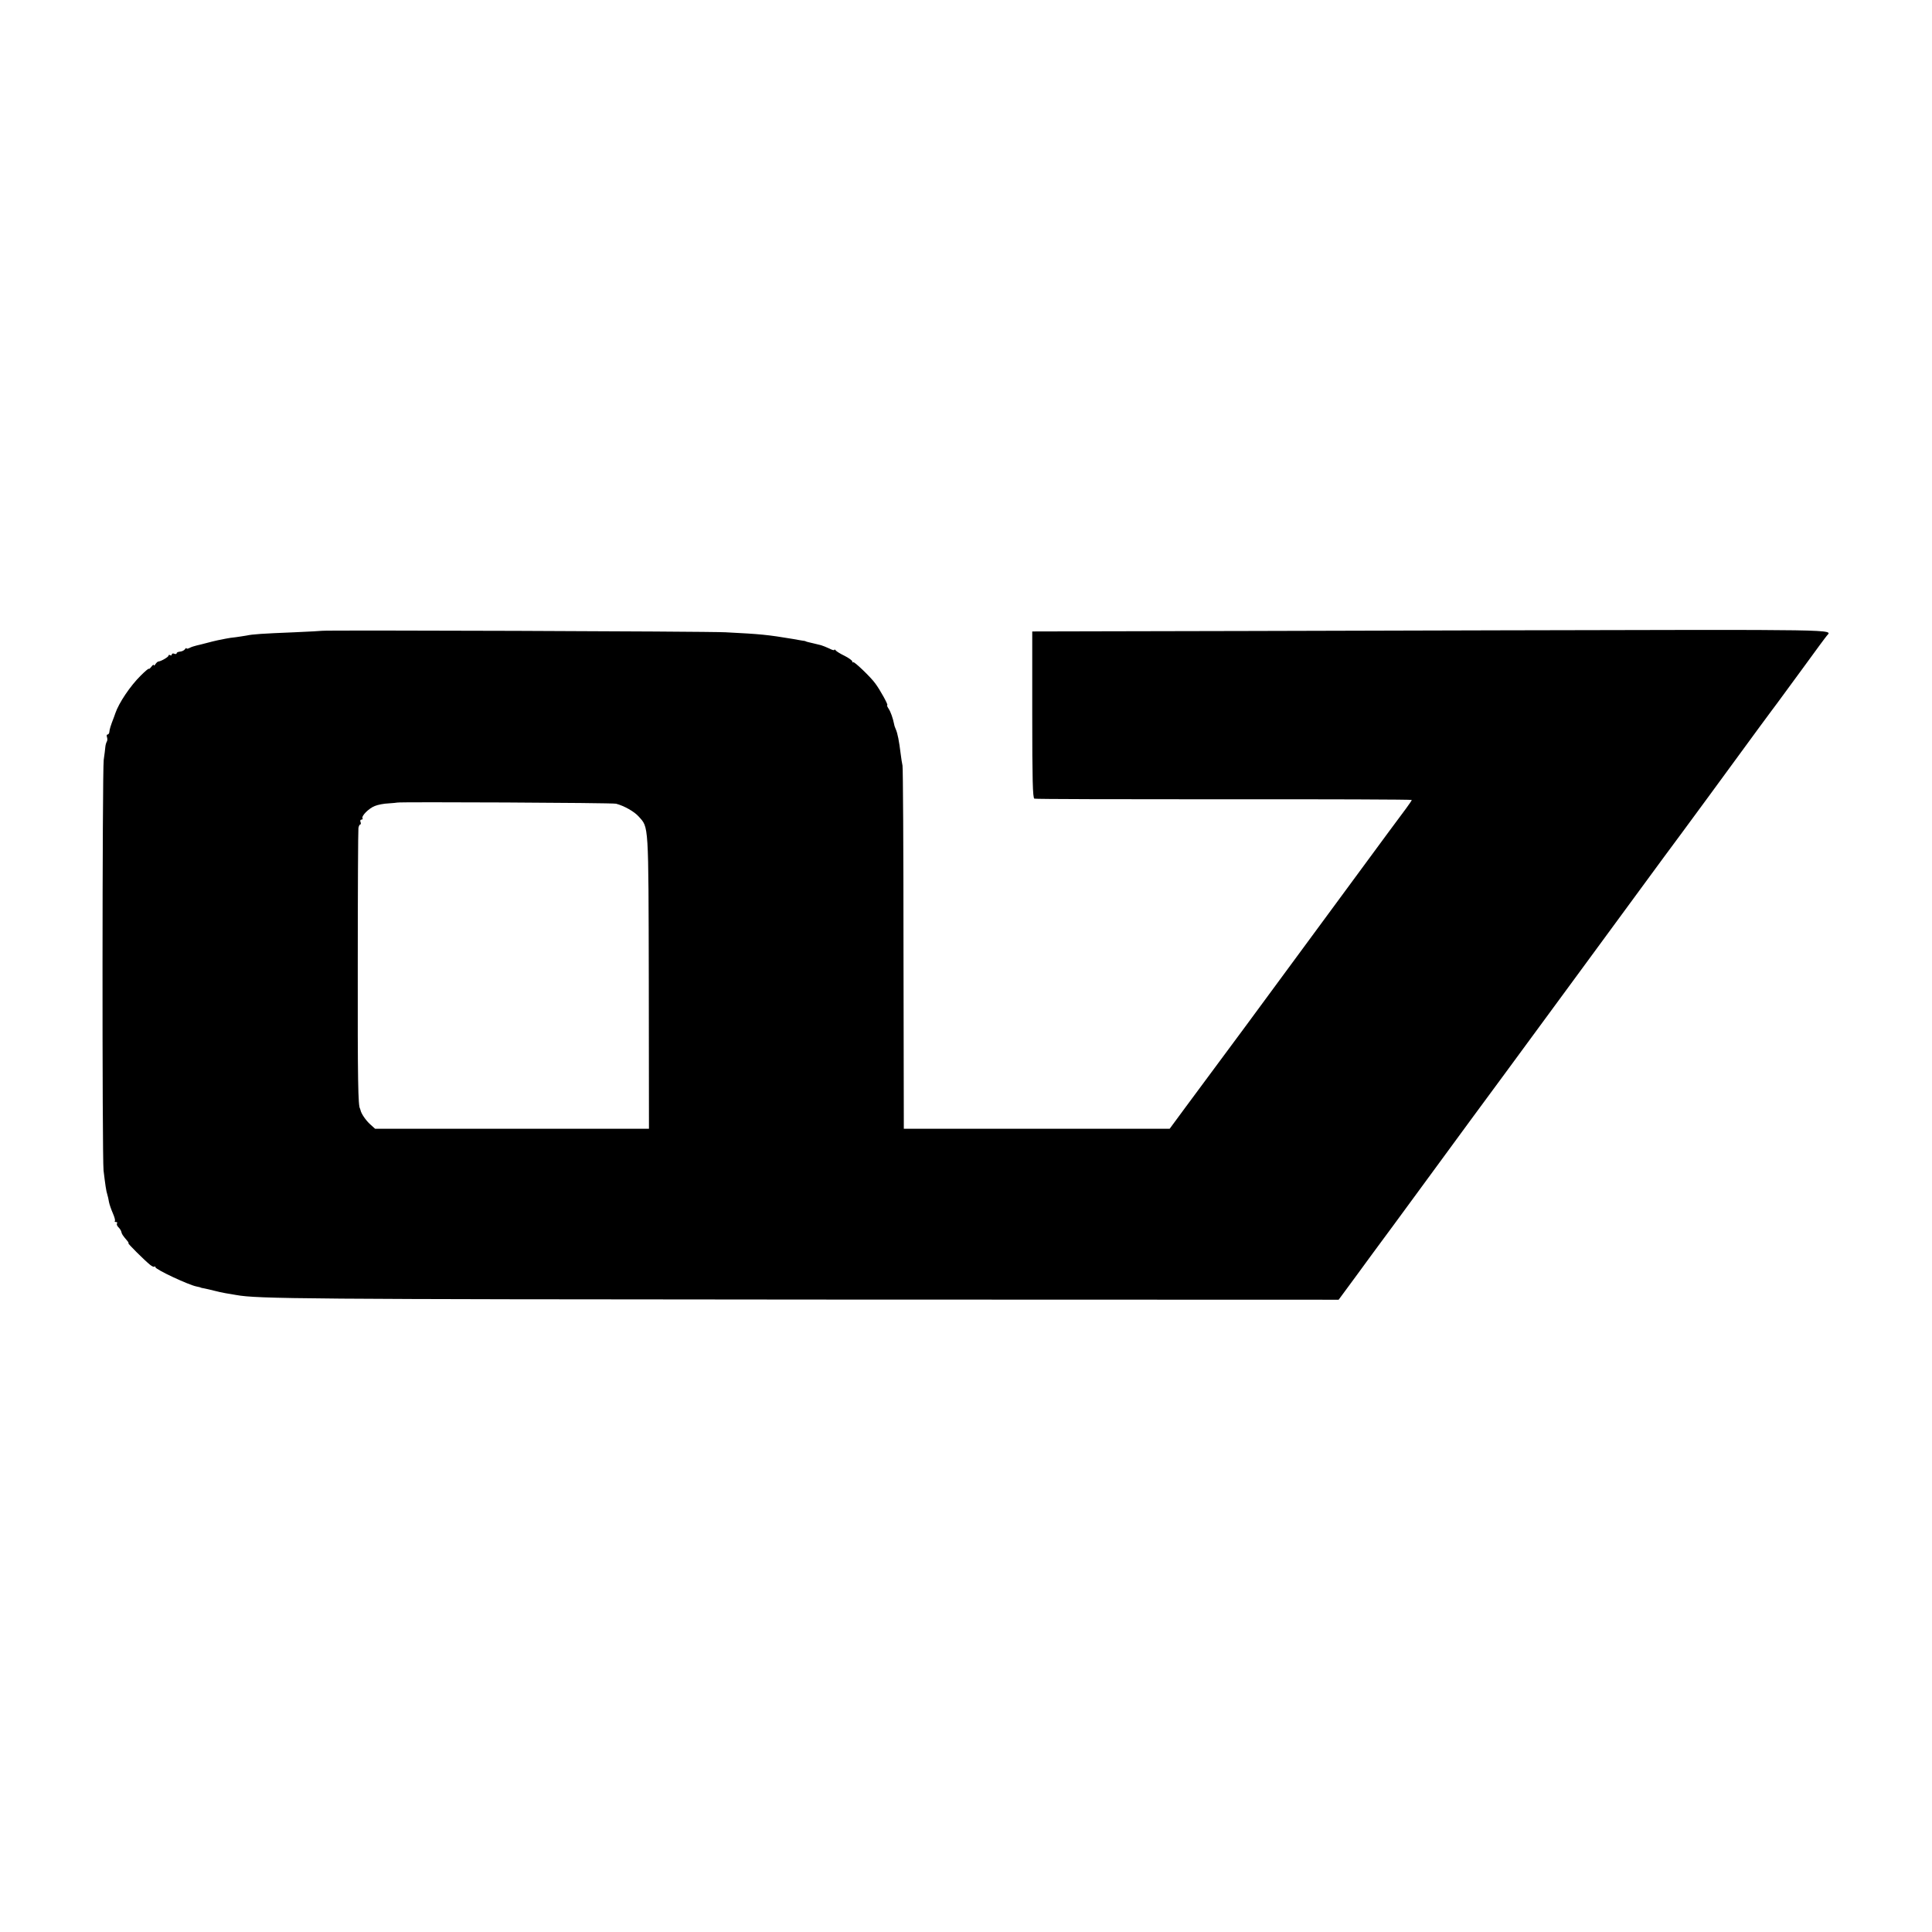
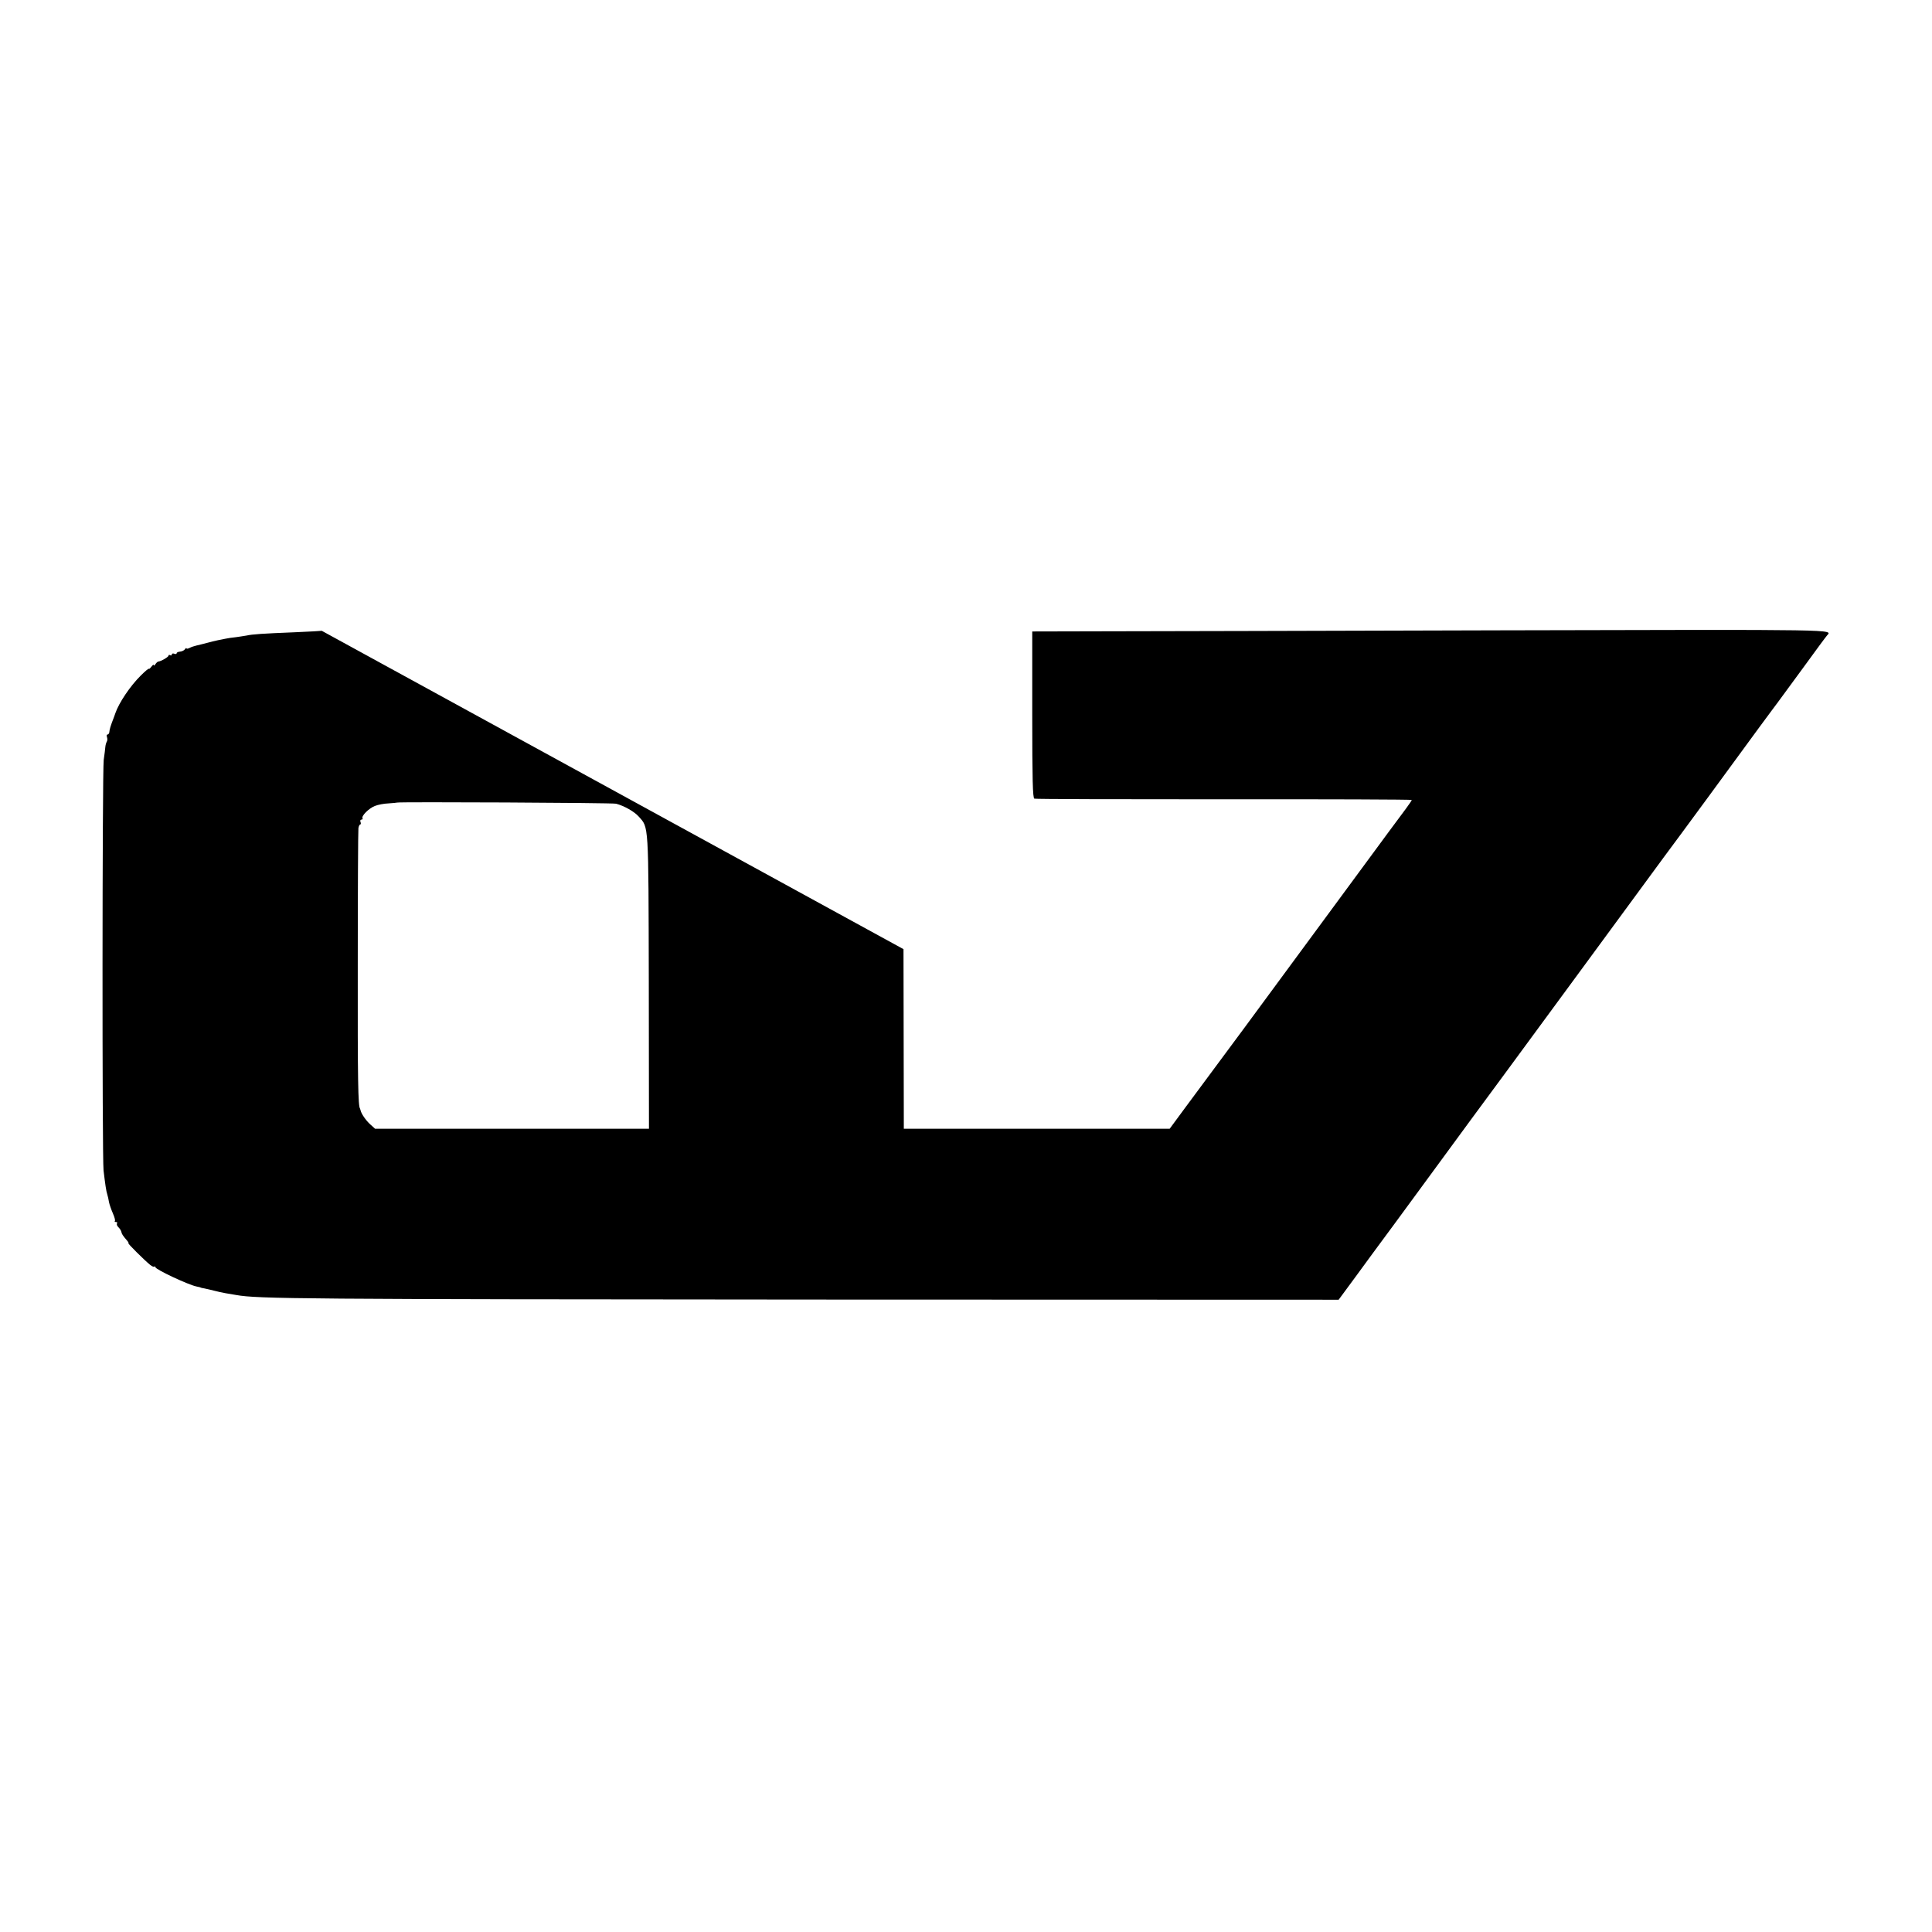
<svg xmlns="http://www.w3.org/2000/svg" version="1.0" width="1181pt" height="1181pt" viewBox="0 0 1181 1181" preserveAspectRatio="xMidYMid meet">
  <g transform="translate(0,1181) scale(0.1,-0.1)" fill="#000000" stroke="none">
-     <path d="M1967 7954 c-1 -1 -76 -5 -167 -9 -199 -8 -256 -12 -293 -20 -16 -3 -45 -7 -65 -10 -21 -2 -48 -6 -62 -9 -14 -3 -36 -7 -50 -10 -14 -3 -43 -10 -65 -16 -22 -6 -51 -13 -64 -16 -13 -3 -32 -9 -43 -15 -10 -5 -18 -6 -18 -2 0 4 -4 2 -9 -5 -4 -7 -18 -14 -29 -15 -12 -1 -22 -5 -22 -10 0 -5 -7 -7 -15 -3 -8 3 -15 1 -15 -5 0 -6 -4 -7 -10 -4 -5 3 -10 2 -10 -3 0 -8 -46 -35 -63 -36 -4 -1 -12 -8 -17 -16 -5 -8 -10 -11 -10 -6 0 6 -7 1 -15 -10 -8 -10 -15 -16 -15 -12 0 4 -22 -14 -49 -41 -65 -64 -134 -167 -156 -231 -1 -3 -4 -12 -7 -20 -24 -62 -28 -77 -30 -97 -1 -7 -6 -13 -11 -13 -5 0 -6 -7 -3 -16 3 -9 3 -21 -1 -27 -4 -7 -8 -21 -9 -32 -1 -11 -5 -47 -10 -80 -9 -74 -10 -2426 -1 -2510 10 -83 16 -127 23 -147 3 -10 8 -30 10 -45 3 -16 14 -47 24 -70 10 -23 16 -44 12 -47 -3 -3 0 -6 7 -6 7 0 10 -4 6 -9 -3 -5 1 -16 10 -24 8 -8 16 -21 17 -28 3 -13 7 -20 36 -54 7 -8 10 -15 7 -15 -6 0 98 -104 133 -132 11 -9 23 -14 26 -11 3 4 6 2 6 -3 0 -14 204 -109 251 -118 13 -3 24 -5 24 -6 0 -1 11 -4 25 -6 14 -3 41 -9 60 -14 19 -5 50 -12 68 -15 17 -3 47 -8 65 -11 132 -24 402 -26 3541 -28 l3199 -1 112 152 c61 84 121 165 132 180 12 15 137 186 278 378 141 193 270 368 286 390 68 92 268 363 654 889 226 307 462 629 525 715 112 150 398 540 585 796 50 67 100 136 112 151 12 16 82 112 157 214 74 102 139 190 144 195 32 38 109 37 -1989 32 -1108 -3 -2206 -6 -2441 -6 l-428 -1 0 -509 c0 -398 3 -510 13 -513 6 -3 528 -4 1160 -4 631 1 1147 -1 1147 -4 0 -3 -17 -28 -37 -55 -38 -50 -118 -159 -400 -542 -515 -700 -723 -982 -945 -1280 l-98 -133 -813 0 -812 0 -2 1098 c0 603 -3 1108 -6 1122 -3 14 -8 45 -11 70 -10 81 -19 127 -30 152 -4 9 -9 22 -10 30 -8 39 -21 76 -34 96 -8 12 -12 22 -8 22 7 0 -45 95 -74 133 -29 40 -129 135 -134 129 -3 -3 -6 -1 -6 5 0 5 -21 21 -47 34 -27 13 -51 28 -55 34 -4 5 -8 7 -8 2 0 -4 -14 0 -31 9 -17 8 -40 17 -50 20 -10 2 -29 7 -41 10 -13 3 -30 7 -38 9 -8 2 -15 4 -15 5 0 1 -9 3 -20 4 -11 2 -37 6 -57 10 -157 26 -196 30 -413 41 -120 6 -2462 14 -2468 9z m1799 -1057 c50 -13 111 -48 138 -78 62 -70 60 -28 62 -1011 l1 -898 -837 0 -837 0 -31 28 c-26 24 -53 63 -58 85 -1 4 -2 8 -3 10 -12 14 -15 167 -14 872 0 451 2 830 4 843 2 12 7 22 11 22 4 0 5 7 2 15 -4 8 -1 15 6 15 6 0 9 4 6 8 -8 14 39 61 75 75 19 8 57 15 84 16 28 2 51 4 53 5 5 5 1318 -1 1338 -7z" />
+     <path d="M1967 7954 c-1 -1 -76 -5 -167 -9 -199 -8 -256 -12 -293 -20 -16 -3 -45 -7 -65 -10 -21 -2 -48 -6 -62 -9 -14 -3 -36 -7 -50 -10 -14 -3 -43 -10 -65 -16 -22 -6 -51 -13 -64 -16 -13 -3 -32 -9 -43 -15 -10 -5 -18 -6 -18 -2 0 4 -4 2 -9 -5 -4 -7 -18 -14 -29 -15 -12 -1 -22 -5 -22 -10 0 -5 -7 -7 -15 -3 -8 3 -15 1 -15 -5 0 -6 -4 -7 -10 -4 -5 3 -10 2 -10 -3 0 -8 -46 -35 -63 -36 -4 -1 -12 -8 -17 -16 -5 -8 -10 -11 -10 -6 0 6 -7 1 -15 -10 -8 -10 -15 -16 -15 -12 0 4 -22 -14 -49 -41 -65 -64 -134 -167 -156 -231 -1 -3 -4 -12 -7 -20 -24 -62 -28 -77 -30 -97 -1 -7 -6 -13 -11 -13 -5 0 -6 -7 -3 -16 3 -9 3 -21 -1 -27 -4 -7 -8 -21 -9 -32 -1 -11 -5 -47 -10 -80 -9 -74 -10 -2426 -1 -2510 10 -83 16 -127 23 -147 3 -10 8 -30 10 -45 3 -16 14 -47 24 -70 10 -23 16 -44 12 -47 -3 -3 0 -6 7 -6 7 0 10 -4 6 -9 -3 -5 1 -16 10 -24 8 -8 16 -21 17 -28 3 -13 7 -20 36 -54 7 -8 10 -15 7 -15 -6 0 98 -104 133 -132 11 -9 23 -14 26 -11 3 4 6 2 6 -3 0 -14 204 -109 251 -118 13 -3 24 -5 24 -6 0 -1 11 -4 25 -6 14 -3 41 -9 60 -14 19 -5 50 -12 68 -15 17 -3 47 -8 65 -11 132 -24 402 -26 3541 -28 l3199 -1 112 152 c61 84 121 165 132 180 12 15 137 186 278 378 141 193 270 368 286 390 68 92 268 363 654 889 226 307 462 629 525 715 112 150 398 540 585 796 50 67 100 136 112 151 12 16 82 112 157 214 74 102 139 190 144 195 32 38 109 37 -1989 32 -1108 -3 -2206 -6 -2441 -6 l-428 -1 0 -509 c0 -398 3 -510 13 -513 6 -3 528 -4 1160 -4 631 1 1147 -1 1147 -4 0 -3 -17 -28 -37 -55 -38 -50 -118 -159 -400 -542 -515 -700 -723 -982 -945 -1280 l-98 -133 -813 0 -812 0 -2 1098 z m1799 -1057 c50 -13 111 -48 138 -78 62 -70 60 -28 62 -1011 l1 -898 -837 0 -837 0 -31 28 c-26 24 -53 63 -58 85 -1 4 -2 8 -3 10 -12 14 -15 167 -14 872 0 451 2 830 4 843 2 12 7 22 11 22 4 0 5 7 2 15 -4 8 -1 15 6 15 6 0 9 4 6 8 -8 14 39 61 75 75 19 8 57 15 84 16 28 2 51 4 53 5 5 5 1318 -1 1338 -7z" />
  </g>
</svg>